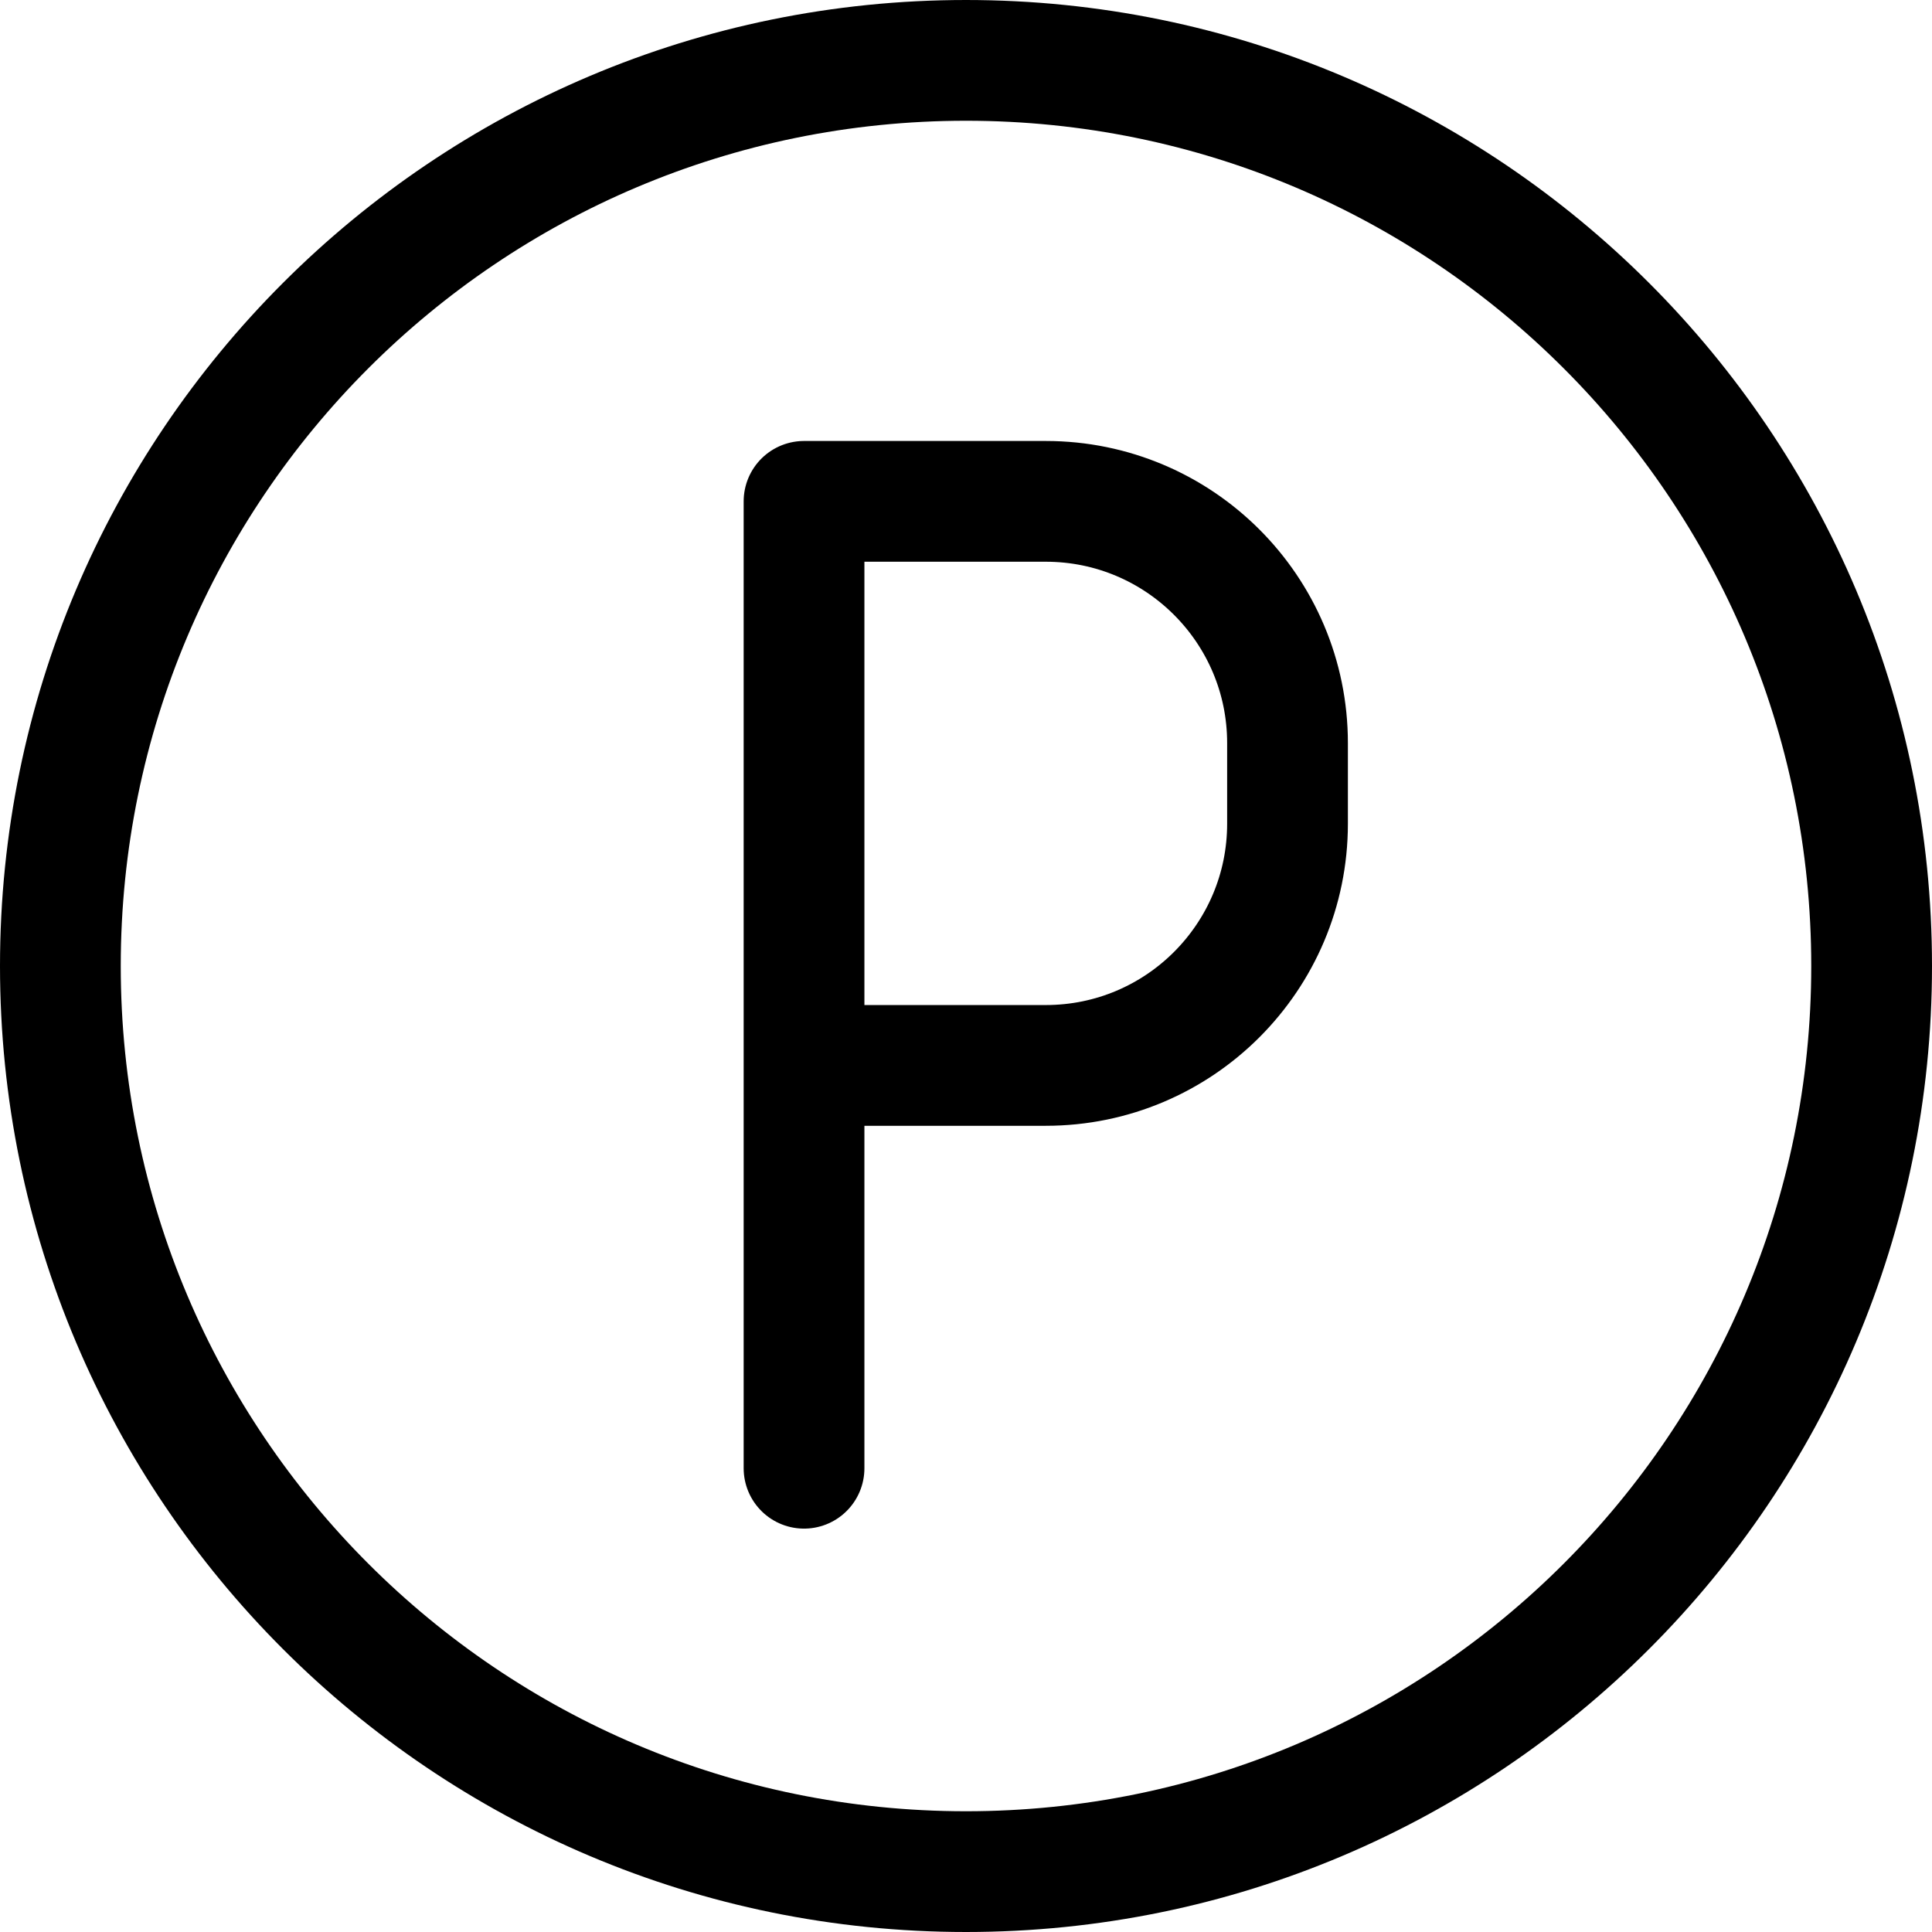
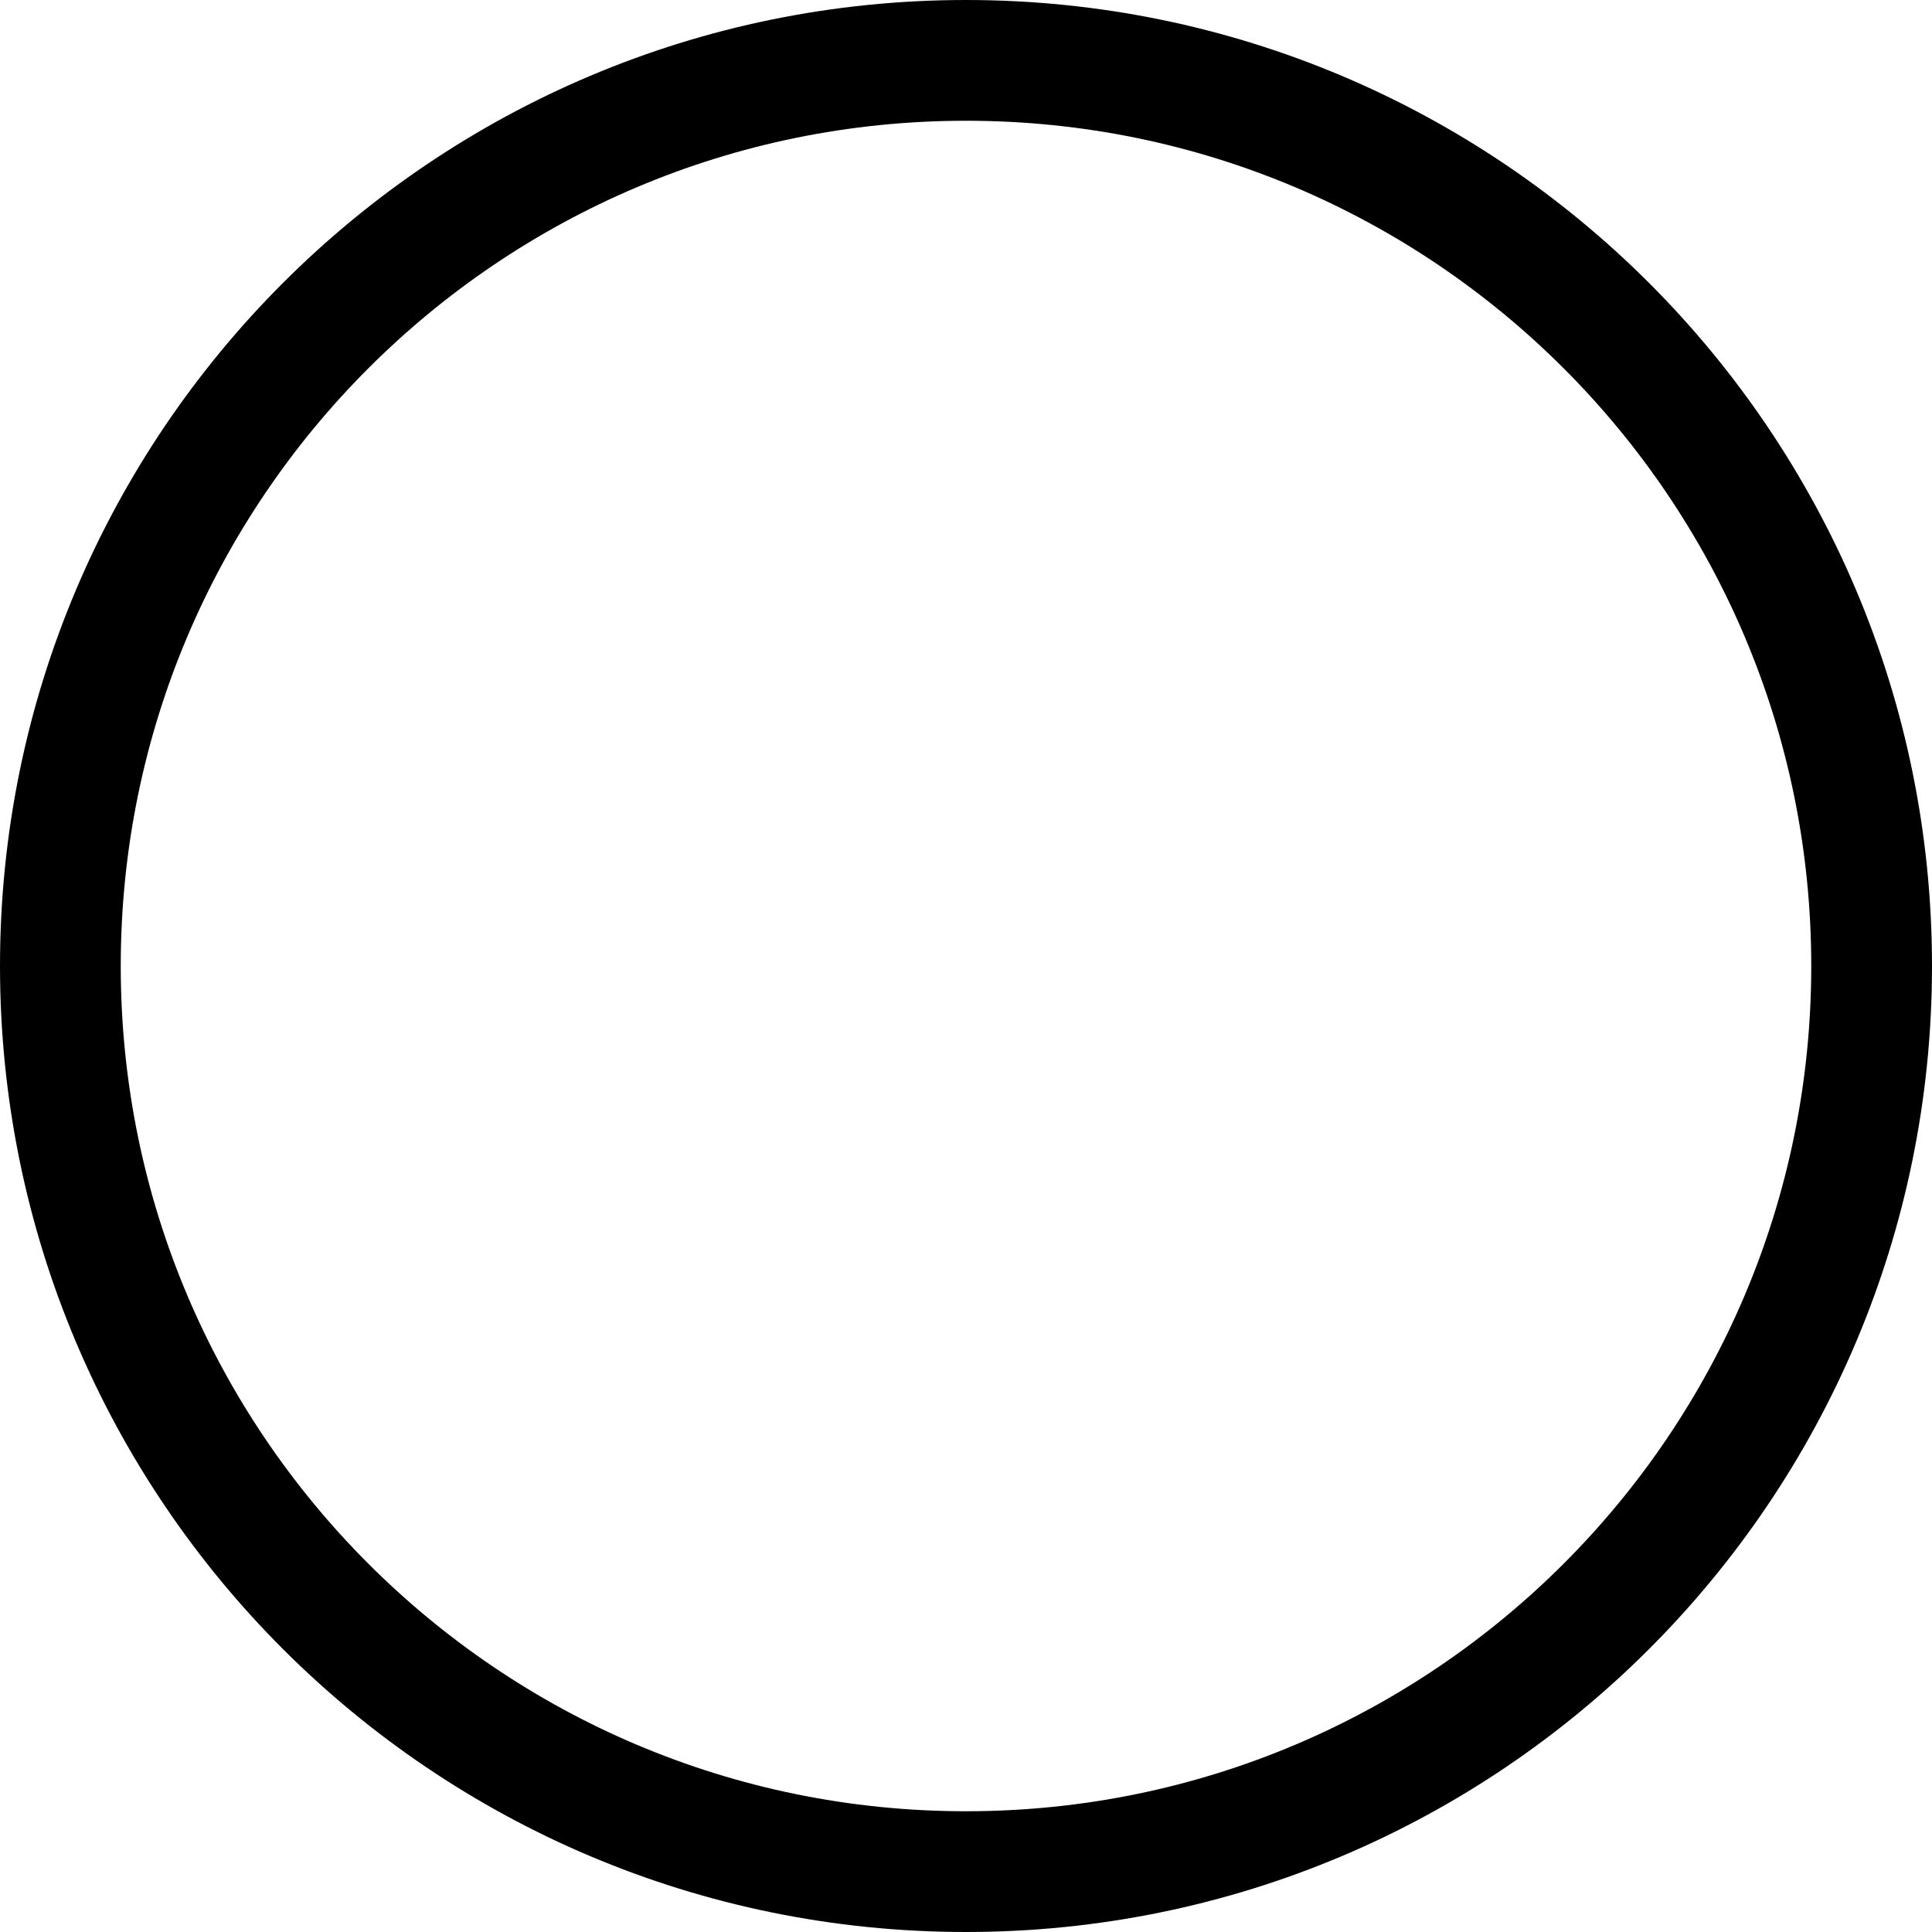
<svg xmlns="http://www.w3.org/2000/svg" fill="none" viewBox="0 0 24 24" id="Road-Sign-Parking--Streamline-Ultimate" height="24" width="24">
  <desc>Road Sign Parking Streamline Icon: https://streamlinehq.com</desc>
  <path stroke="#000000" stroke-linecap="round" stroke-linejoin="round" d="M12 23.25C5.787 23.25 0.75 18.213 0.75 12S5.787 0.75 12 0.75 23.25 5.787 23.25 12 18.213 23.25 12 23.25Z" stroke-width="1.5" />
-   <path stroke="#000000" stroke-linecap="round" stroke-linejoin="round" d="M9.988 18.239v-5.005m0 0V6.228h3.003c1.658 0 3.003 1.344 3.003 3.003v1.001c0 1.658 -1.344 3.003 -3.003 3.003H9.988Z" stroke-width="1.5" />
</svg>